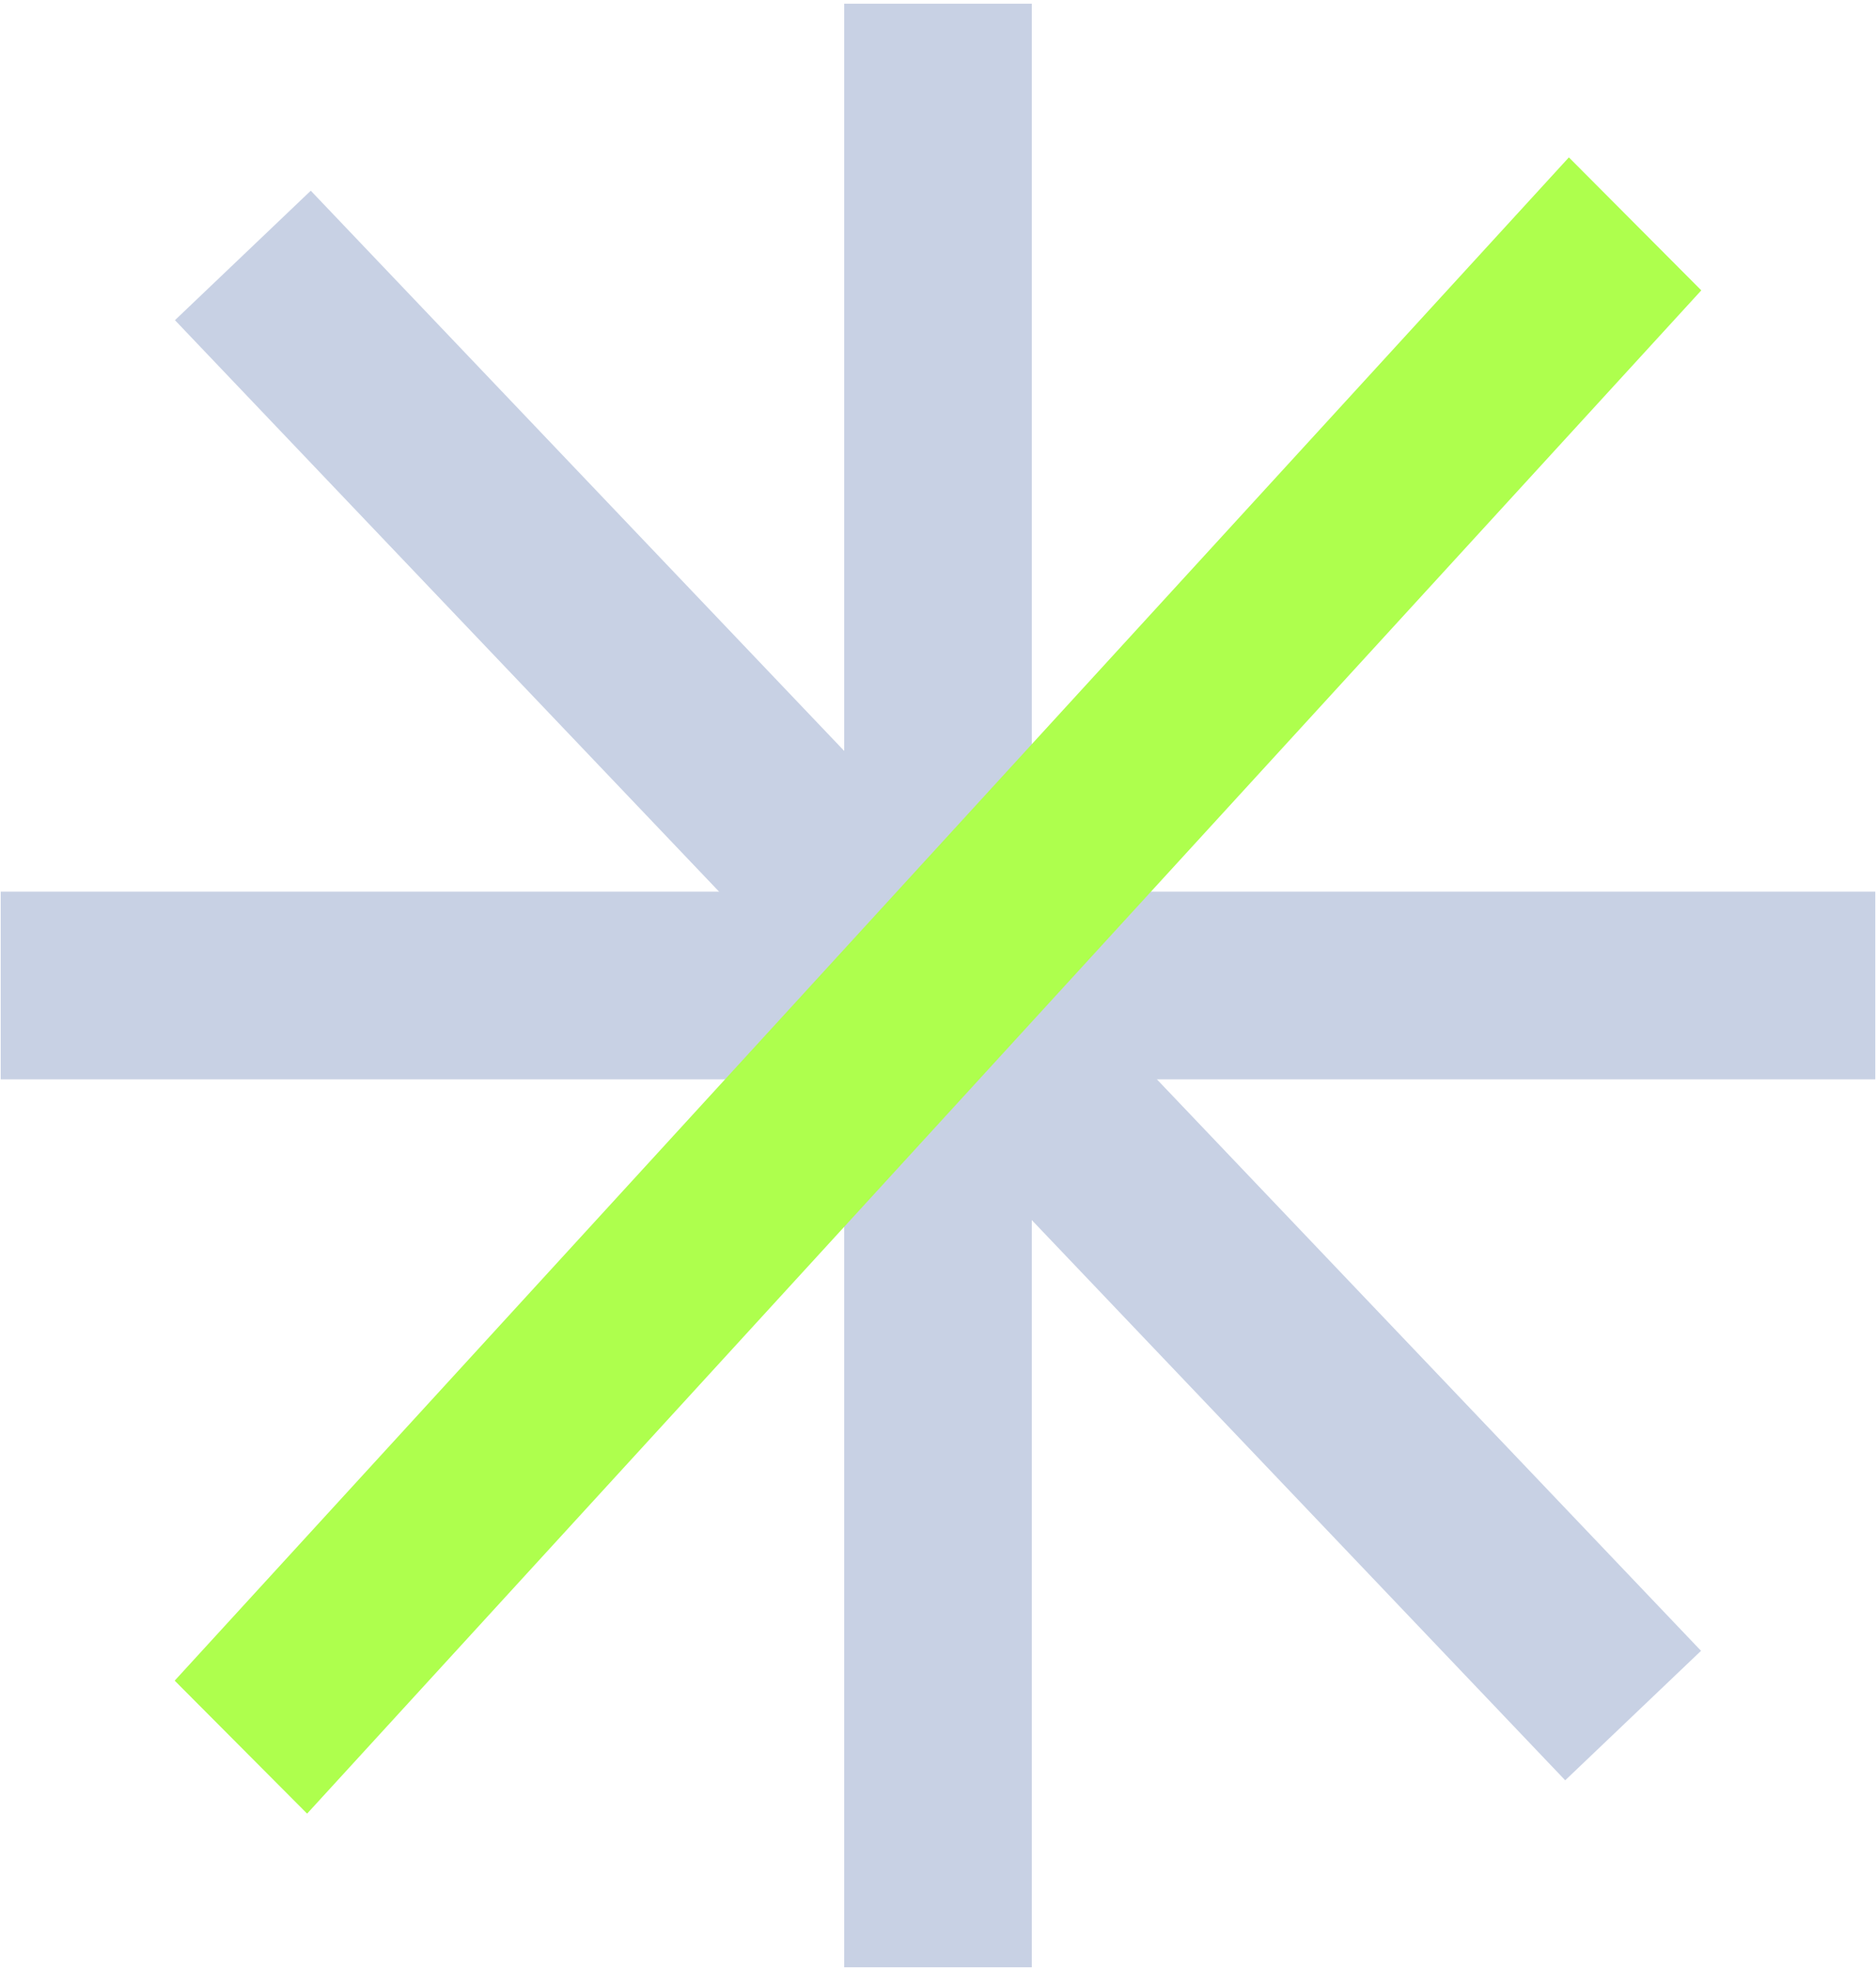
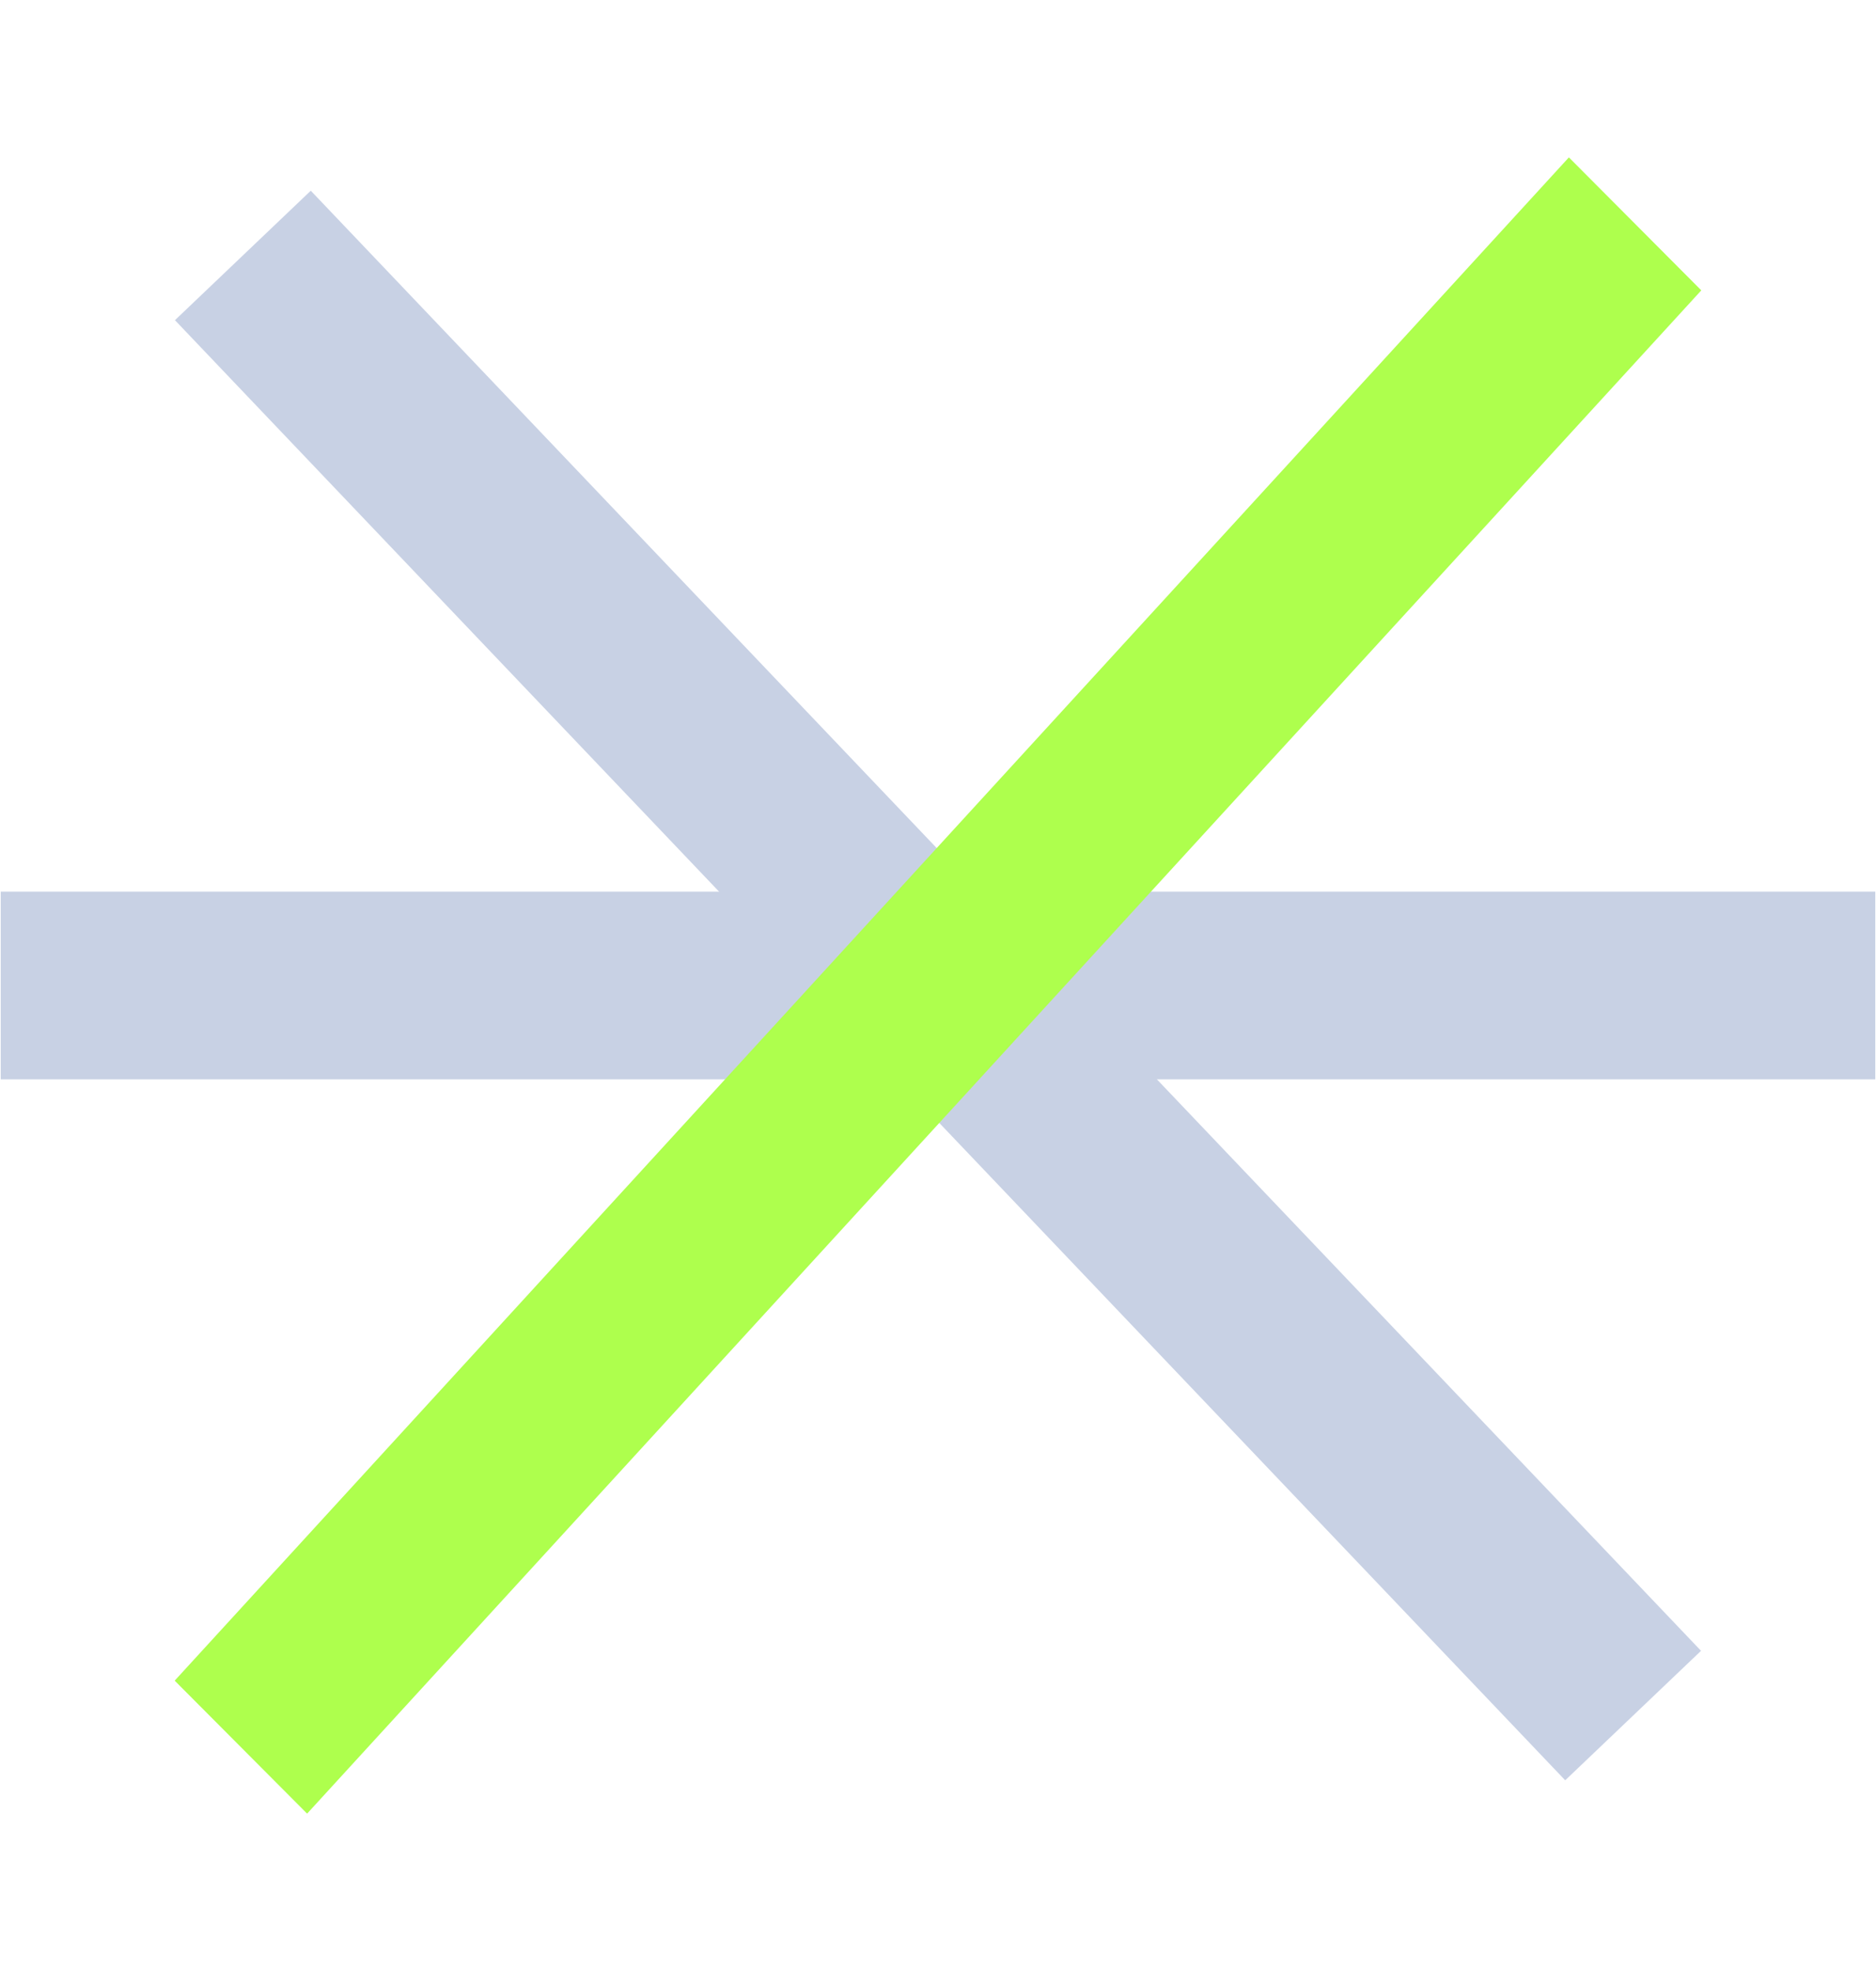
<svg xmlns="http://www.w3.org/2000/svg" id="eFmTfqL2U701" viewBox="0 0 100 105" shape-rendering="geometricPrecision" text-rendering="geometricPrecision">
  <style>#eFmTfqL2U702_tr {animation: eFmTfqL2U702_tr__tr 5600ms linear infinite normal forwards}@keyframes eFmTfqL2U702_tr__tr { 0% {transform: translate(50px,52.5px) rotate(0deg)} 5.357% {transform: translate(50px,52.5px) rotate(0deg)} 23.214% {transform: translate(50px,52.5px) rotate(90deg)} 50% {transform: translate(50px,52.5px) rotate(90deg)} 67.857% {transform: translate(50px,52.5px) rotate(180deg)} 100% {transform: translate(50px,52.5px) rotate(180deg)}} #eFmTfqL2U704_tr {animation: eFmTfqL2U704_tr__tr 5600ms linear infinite normal forwards}@keyframes eFmTfqL2U704_tr__tr { 0% {transform: translate(50px,52.5px) rotate(0deg)} 17.857% {transform: translate(50px,52.5px) rotate(133.595deg)} 44.643% {transform: translate(50px,52.5px) rotate(133.595deg)} 62.5% {transform: translate(50px,52.5px) rotate(180deg)} 100% {transform: translate(50px,52.5px) rotate(180deg)}} #eFmTfqL2U705_tr {animation: eFmTfqL2U705_tr__tr 5600ms linear infinite normal forwards}@keyframes eFmTfqL2U705_tr__tr { 0% {transform: translate(50px,52.5px) rotate(132.484deg)} 10.714% {transform: translate(50px,52.5px) rotate(132.484deg)} 28.571% {transform: translate(50px,52.5px) rotate(180.03deg)} 55.357% {transform: translate(50px,52.5px) rotate(180.03deg)} 73.214% {transform: translate(50px,52.5px) rotate(315.03deg)} 100% {transform: translate(50px,52.5px) rotate(315.03deg)}}</style>
  <g id="eFmTfqL2U702_tr" transform="translate(50,52.5) rotate(0)">
-     <line x1="49.305" y1="104.605" x2="49.305" y2="0" transform="translate(-49.305,-52.303)" fill="none" stroke="#c8d1e4" stroke-width="10" />
-   </g>
+     </g>
  <line x1="99.922" y1="51.867" x2="-0.001" y2="51.867" transform="translate(.04 0.633)" fill="none" stroke="#c8d1e4" stroke-width="10" />
  <g id="eFmTfqL2U704_tr" transform="translate(50,52.5) rotate(0)">
    <line x1="12.94" y1="13.006" x2="87.047" y2="90.79" transform="translate(-49.994,-51.898)" fill="none" stroke="#c8d1e4" stroke-width="10" />
  </g>
  <g id="eFmTfqL2U705_tr" transform="translate(50,52.5) rotate(132.484)">
    <line x1="0" y1="-5" x2="110.037" y2="-5" transform="skewX(-2.62) skewY(0) scale(1,0.999) translate(-55.018,5)" fill="none" stroke="#aeff4d" stroke-width="10" />
  </g>
</svg>